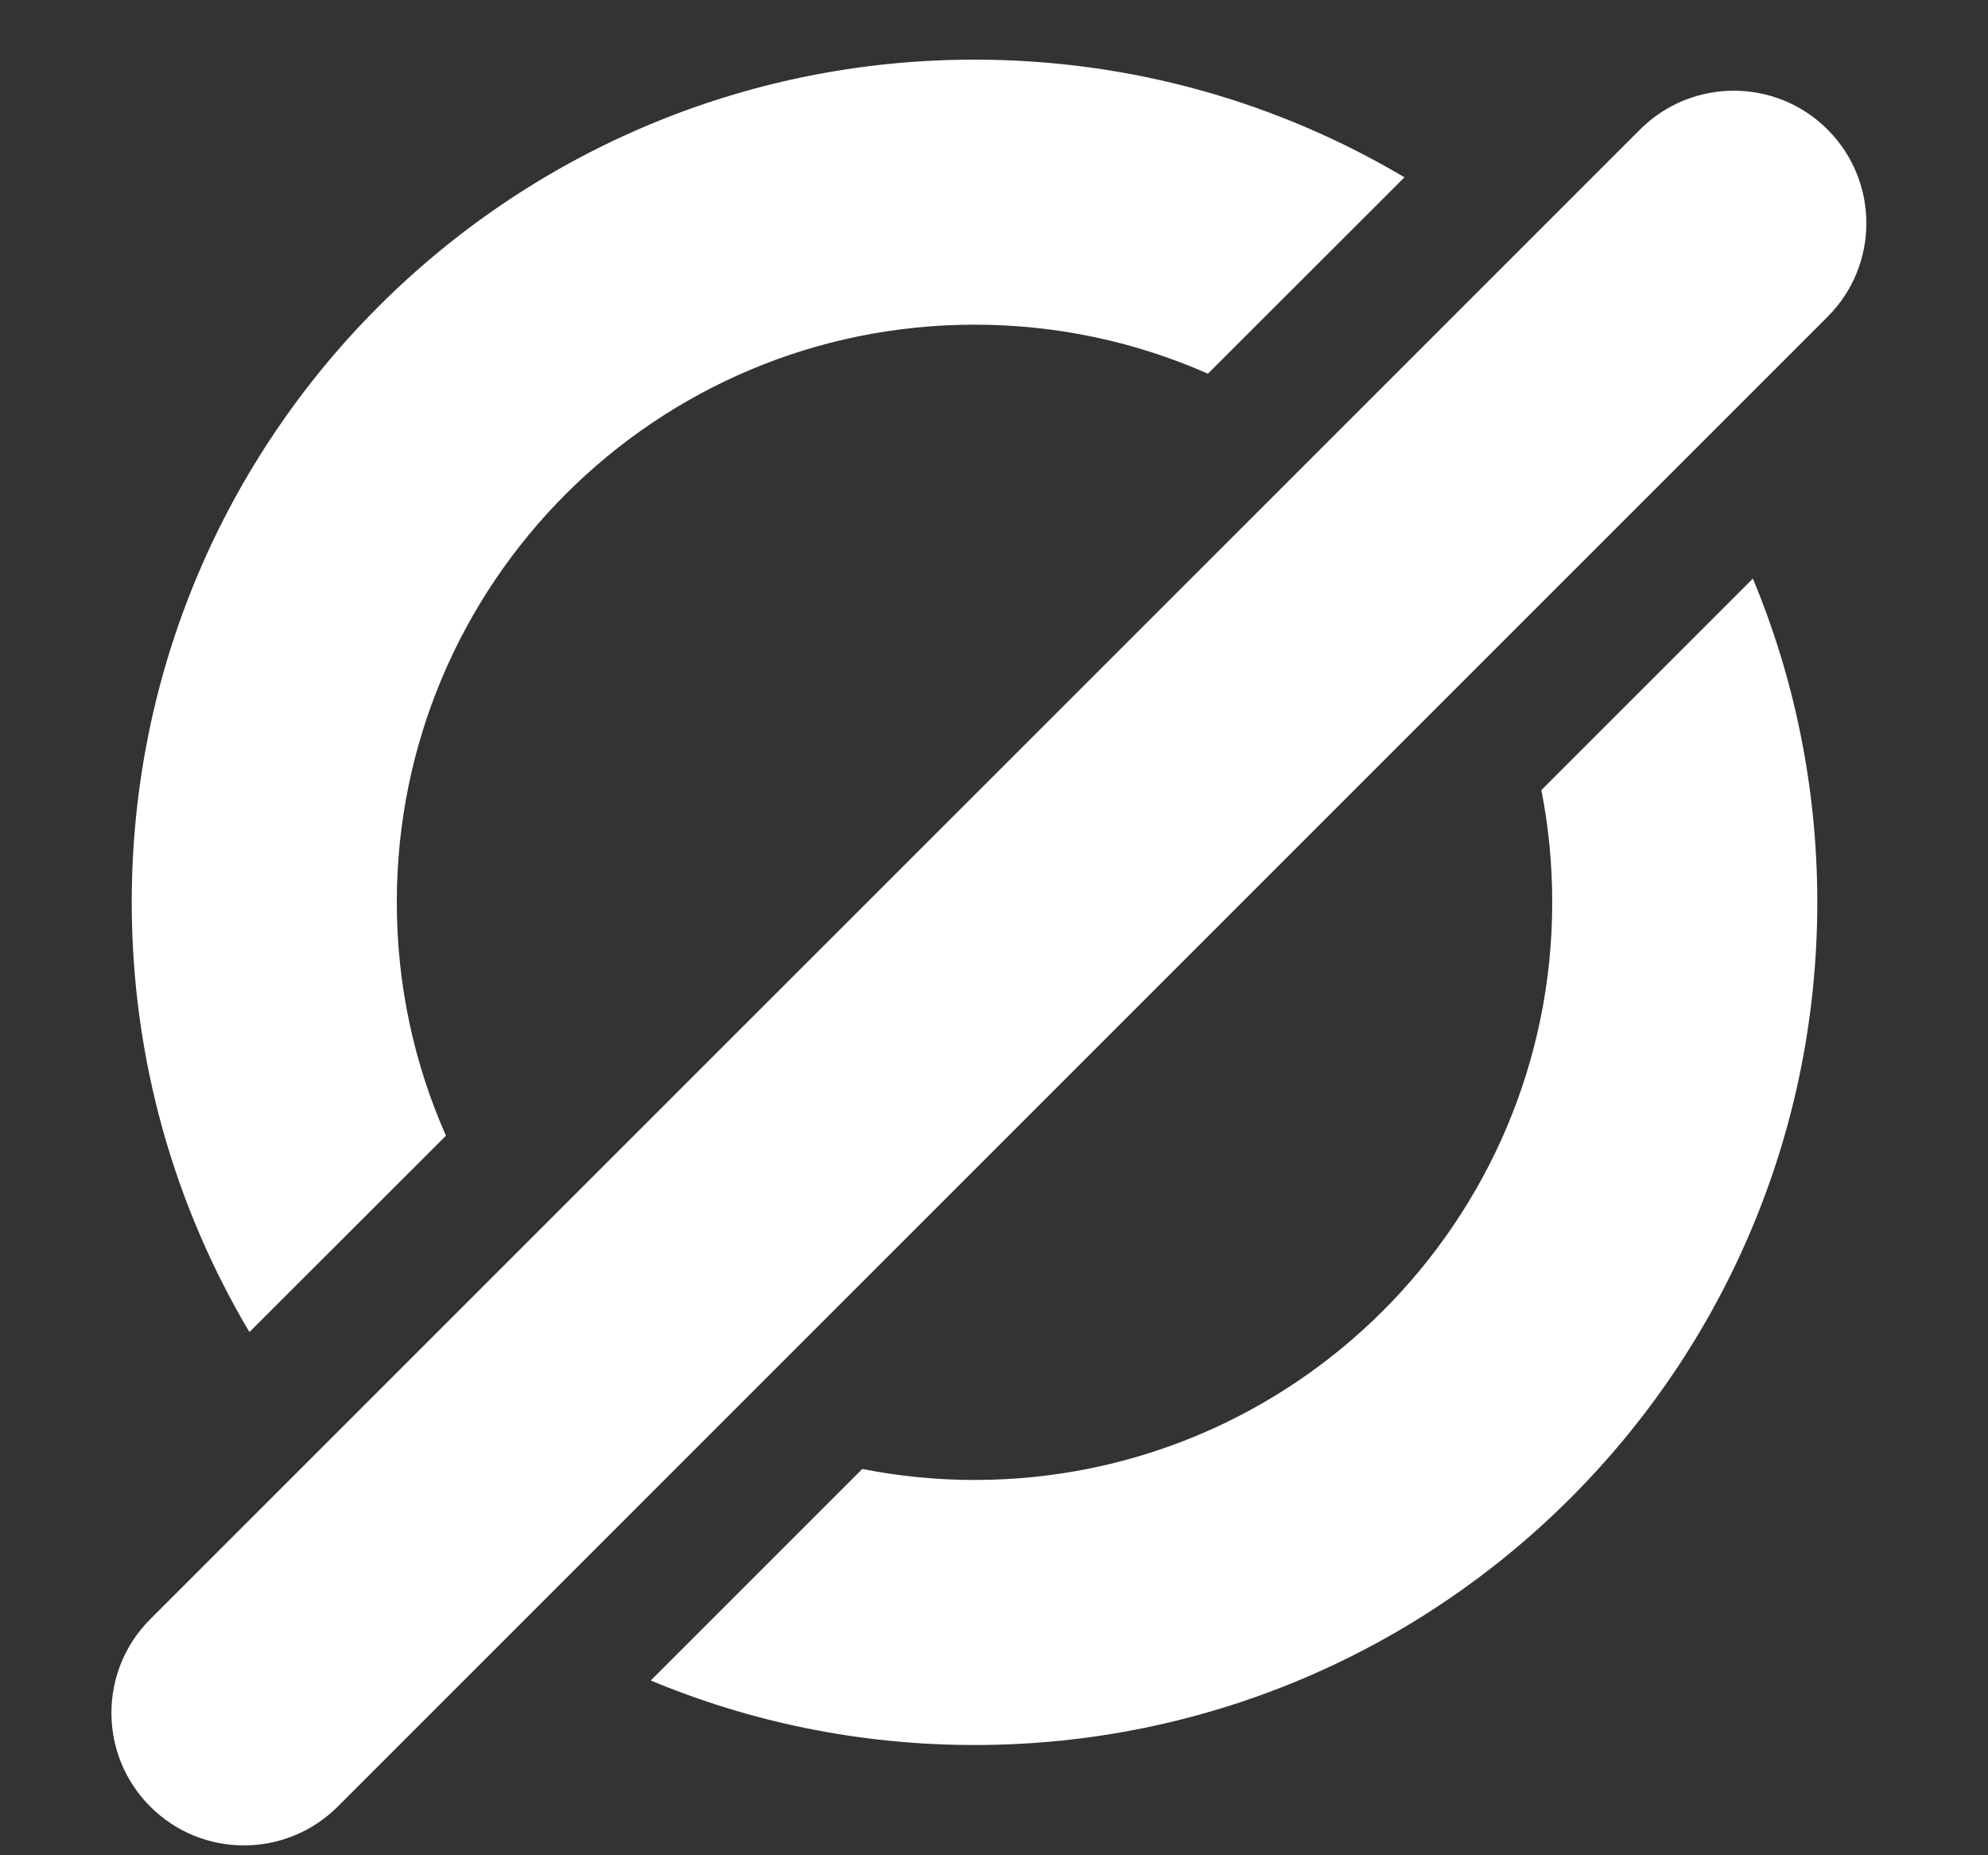
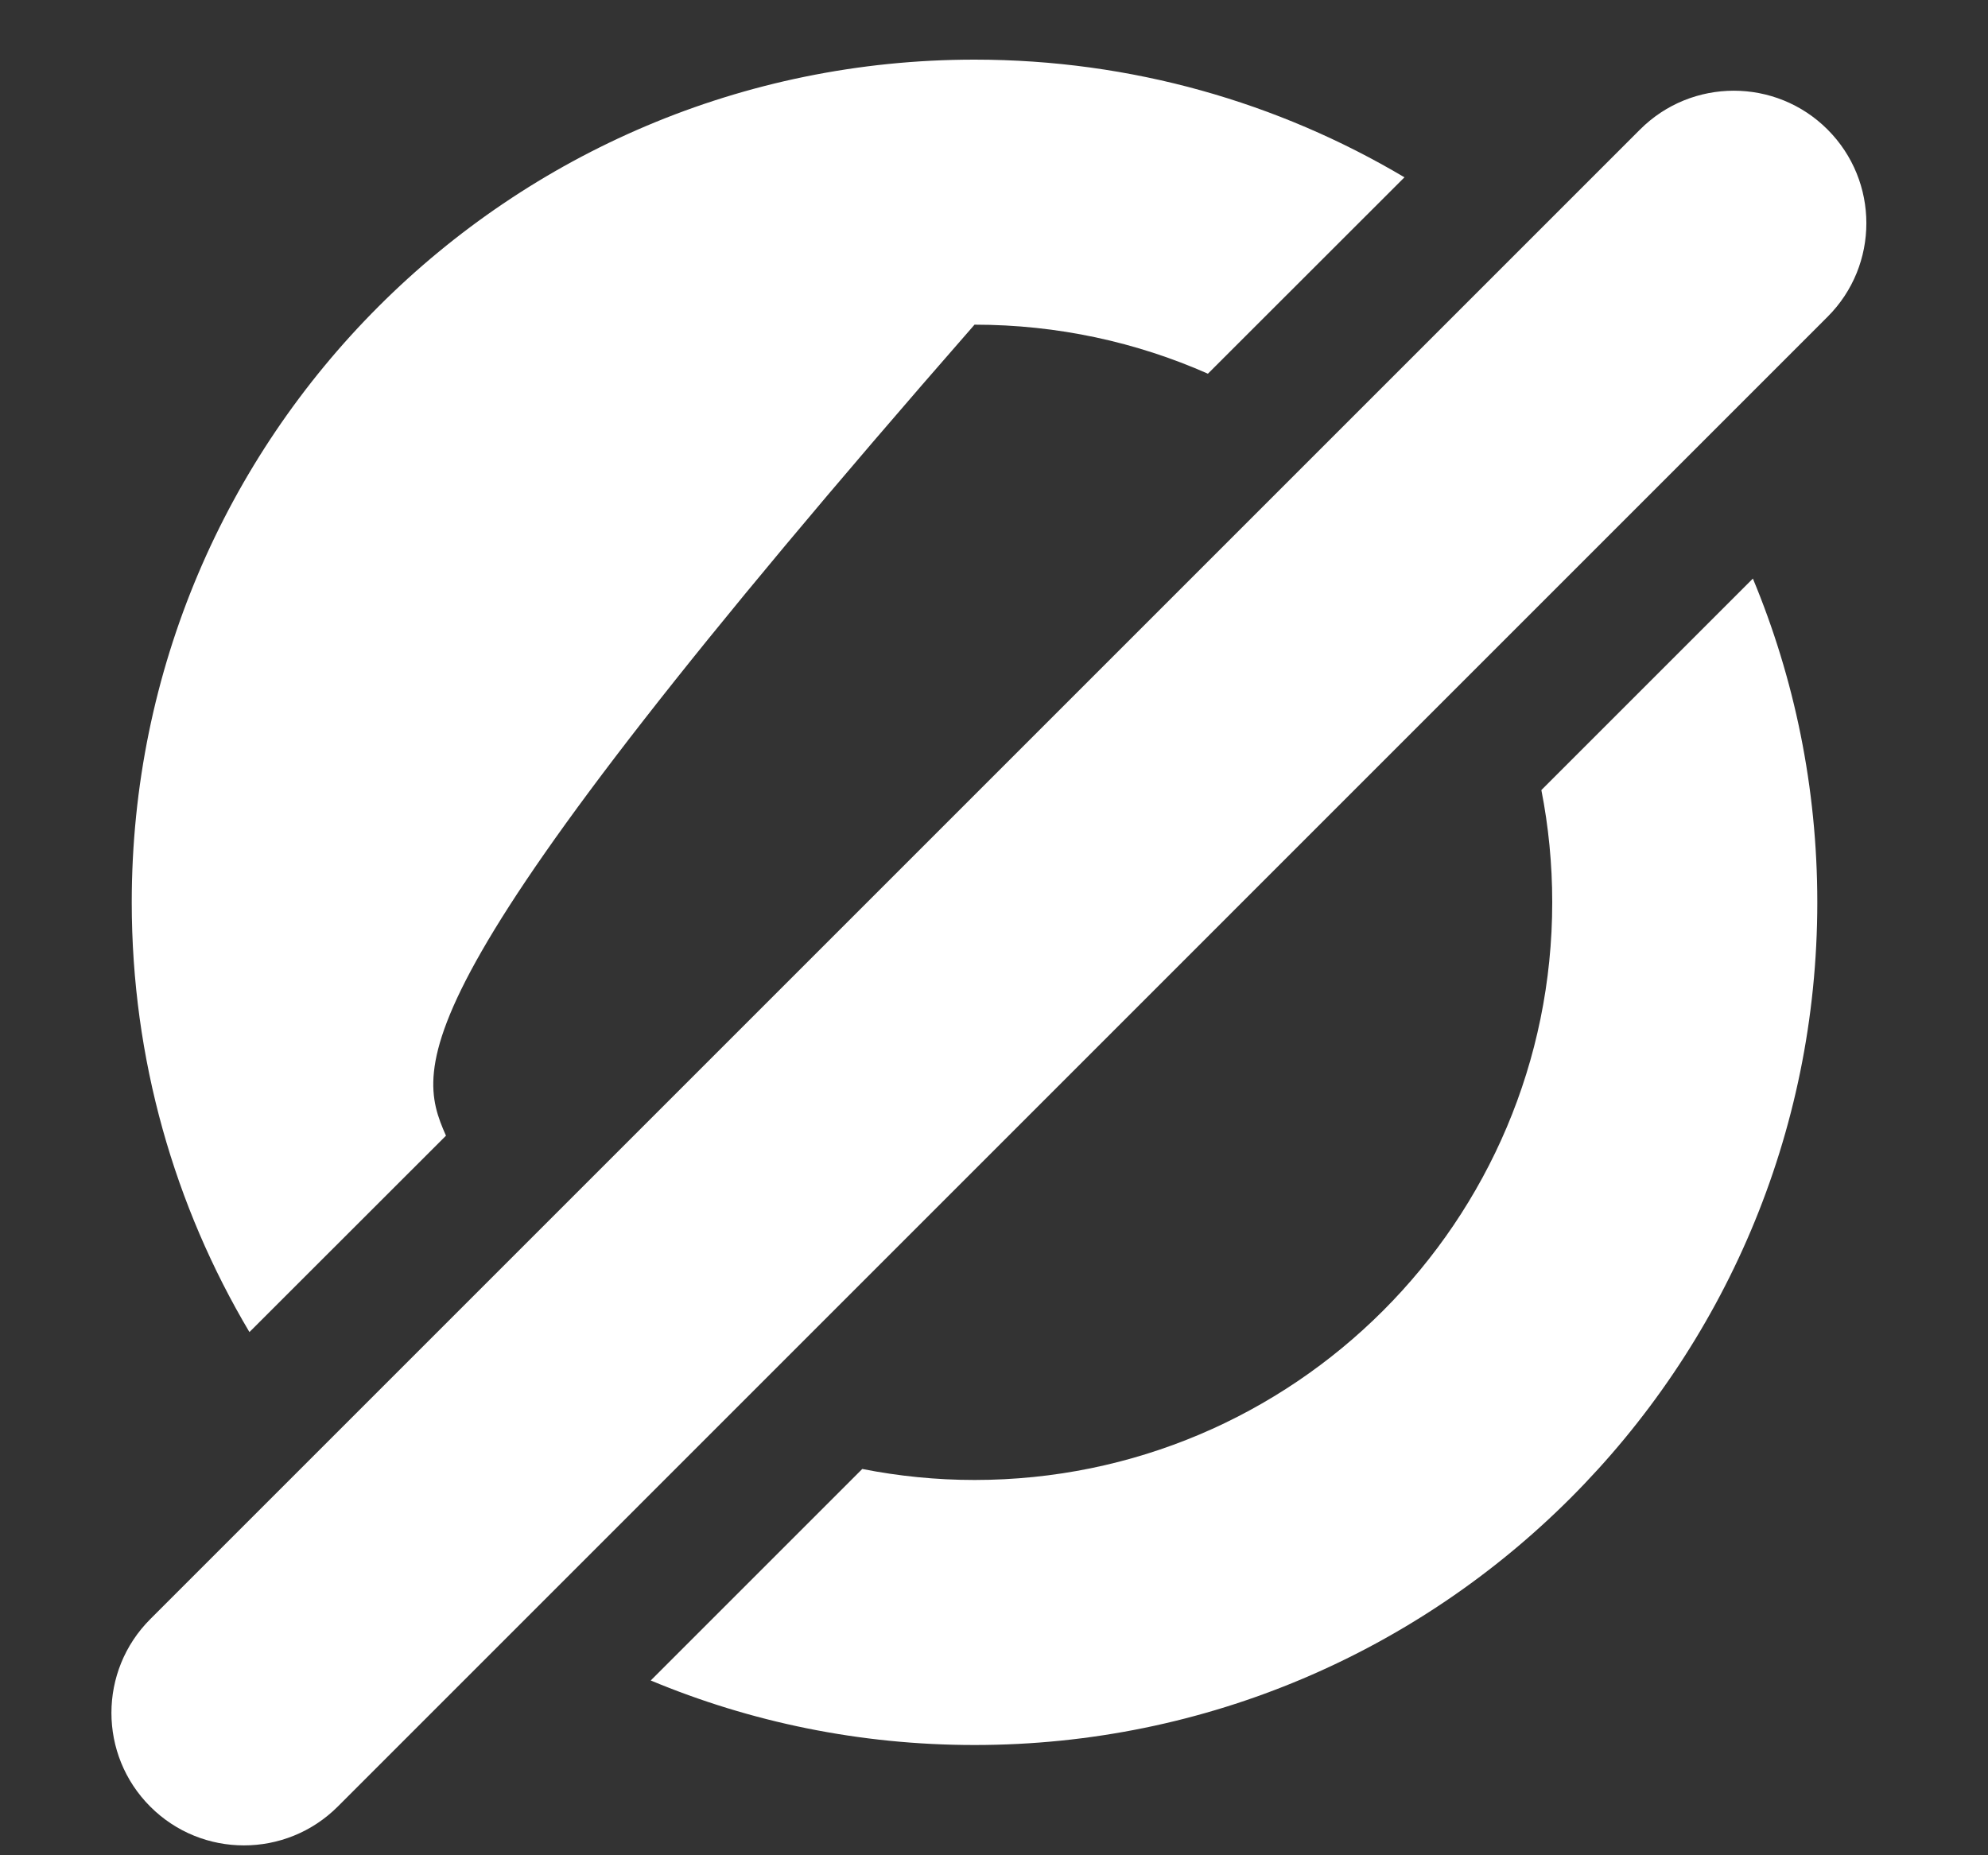
<svg xmlns="http://www.w3.org/2000/svg" width="15" height="14" viewBox="0 0 15 14" fill="none">
  <rect x="0" y="0" width="15" height="14" fill="#333333" stroke="none" />
-   <path fill-rule="evenodd" clip-rule="evenodd" d="M7.353 0.45C8.538 0.45 9.647 0.774 10.597 1.338L9.114 2.82C8.576 2.582 7.98 2.45 7.353 2.45C4.946 2.45 2.994 4.401 2.994 6.809C2.994 7.435 3.126 8.031 3.365 8.57L1.882 10.052C1.318 9.103 0.994 7.993 0.994 6.809C0.994 3.297 3.841 0.45 7.353 0.45ZM7.353 11.168C7.063 11.168 6.78 11.139 6.506 11.085L4.91 12.681C5.662 12.995 6.487 13.168 7.353 13.168C10.865 13.168 13.712 10.32 13.712 6.809C13.712 5.943 13.539 5.118 13.226 4.366L11.63 5.962C11.684 6.236 11.712 6.519 11.712 6.809C11.712 9.216 9.76 11.168 7.353 11.168ZM13.789 2.391C14.18 2.001 14.18 1.368 13.789 0.977C13.399 0.587 12.765 0.587 12.375 0.977L1.134 12.218C0.743 12.609 0.743 13.242 1.134 13.633C1.524 14.023 2.157 14.023 2.548 13.633L13.789 2.391Z" fill="white" />
+   <path fill-rule="evenodd" clip-rule="evenodd" d="M7.353 0.45C8.538 0.45 9.647 0.774 10.597 1.338L9.114 2.82C8.576 2.582 7.98 2.45 7.353 2.45C2.994 7.435 3.126 8.031 3.365 8.57L1.882 10.052C1.318 9.103 0.994 7.993 0.994 6.809C0.994 3.297 3.841 0.45 7.353 0.45ZM7.353 11.168C7.063 11.168 6.78 11.139 6.506 11.085L4.91 12.681C5.662 12.995 6.487 13.168 7.353 13.168C10.865 13.168 13.712 10.32 13.712 6.809C13.712 5.943 13.539 5.118 13.226 4.366L11.63 5.962C11.684 6.236 11.712 6.519 11.712 6.809C11.712 9.216 9.76 11.168 7.353 11.168ZM13.789 2.391C14.18 2.001 14.18 1.368 13.789 0.977C13.399 0.587 12.765 0.587 12.375 0.977L1.134 12.218C0.743 12.609 0.743 13.242 1.134 13.633C1.524 14.023 2.157 14.023 2.548 13.633L13.789 2.391Z" fill="white" />
</svg>